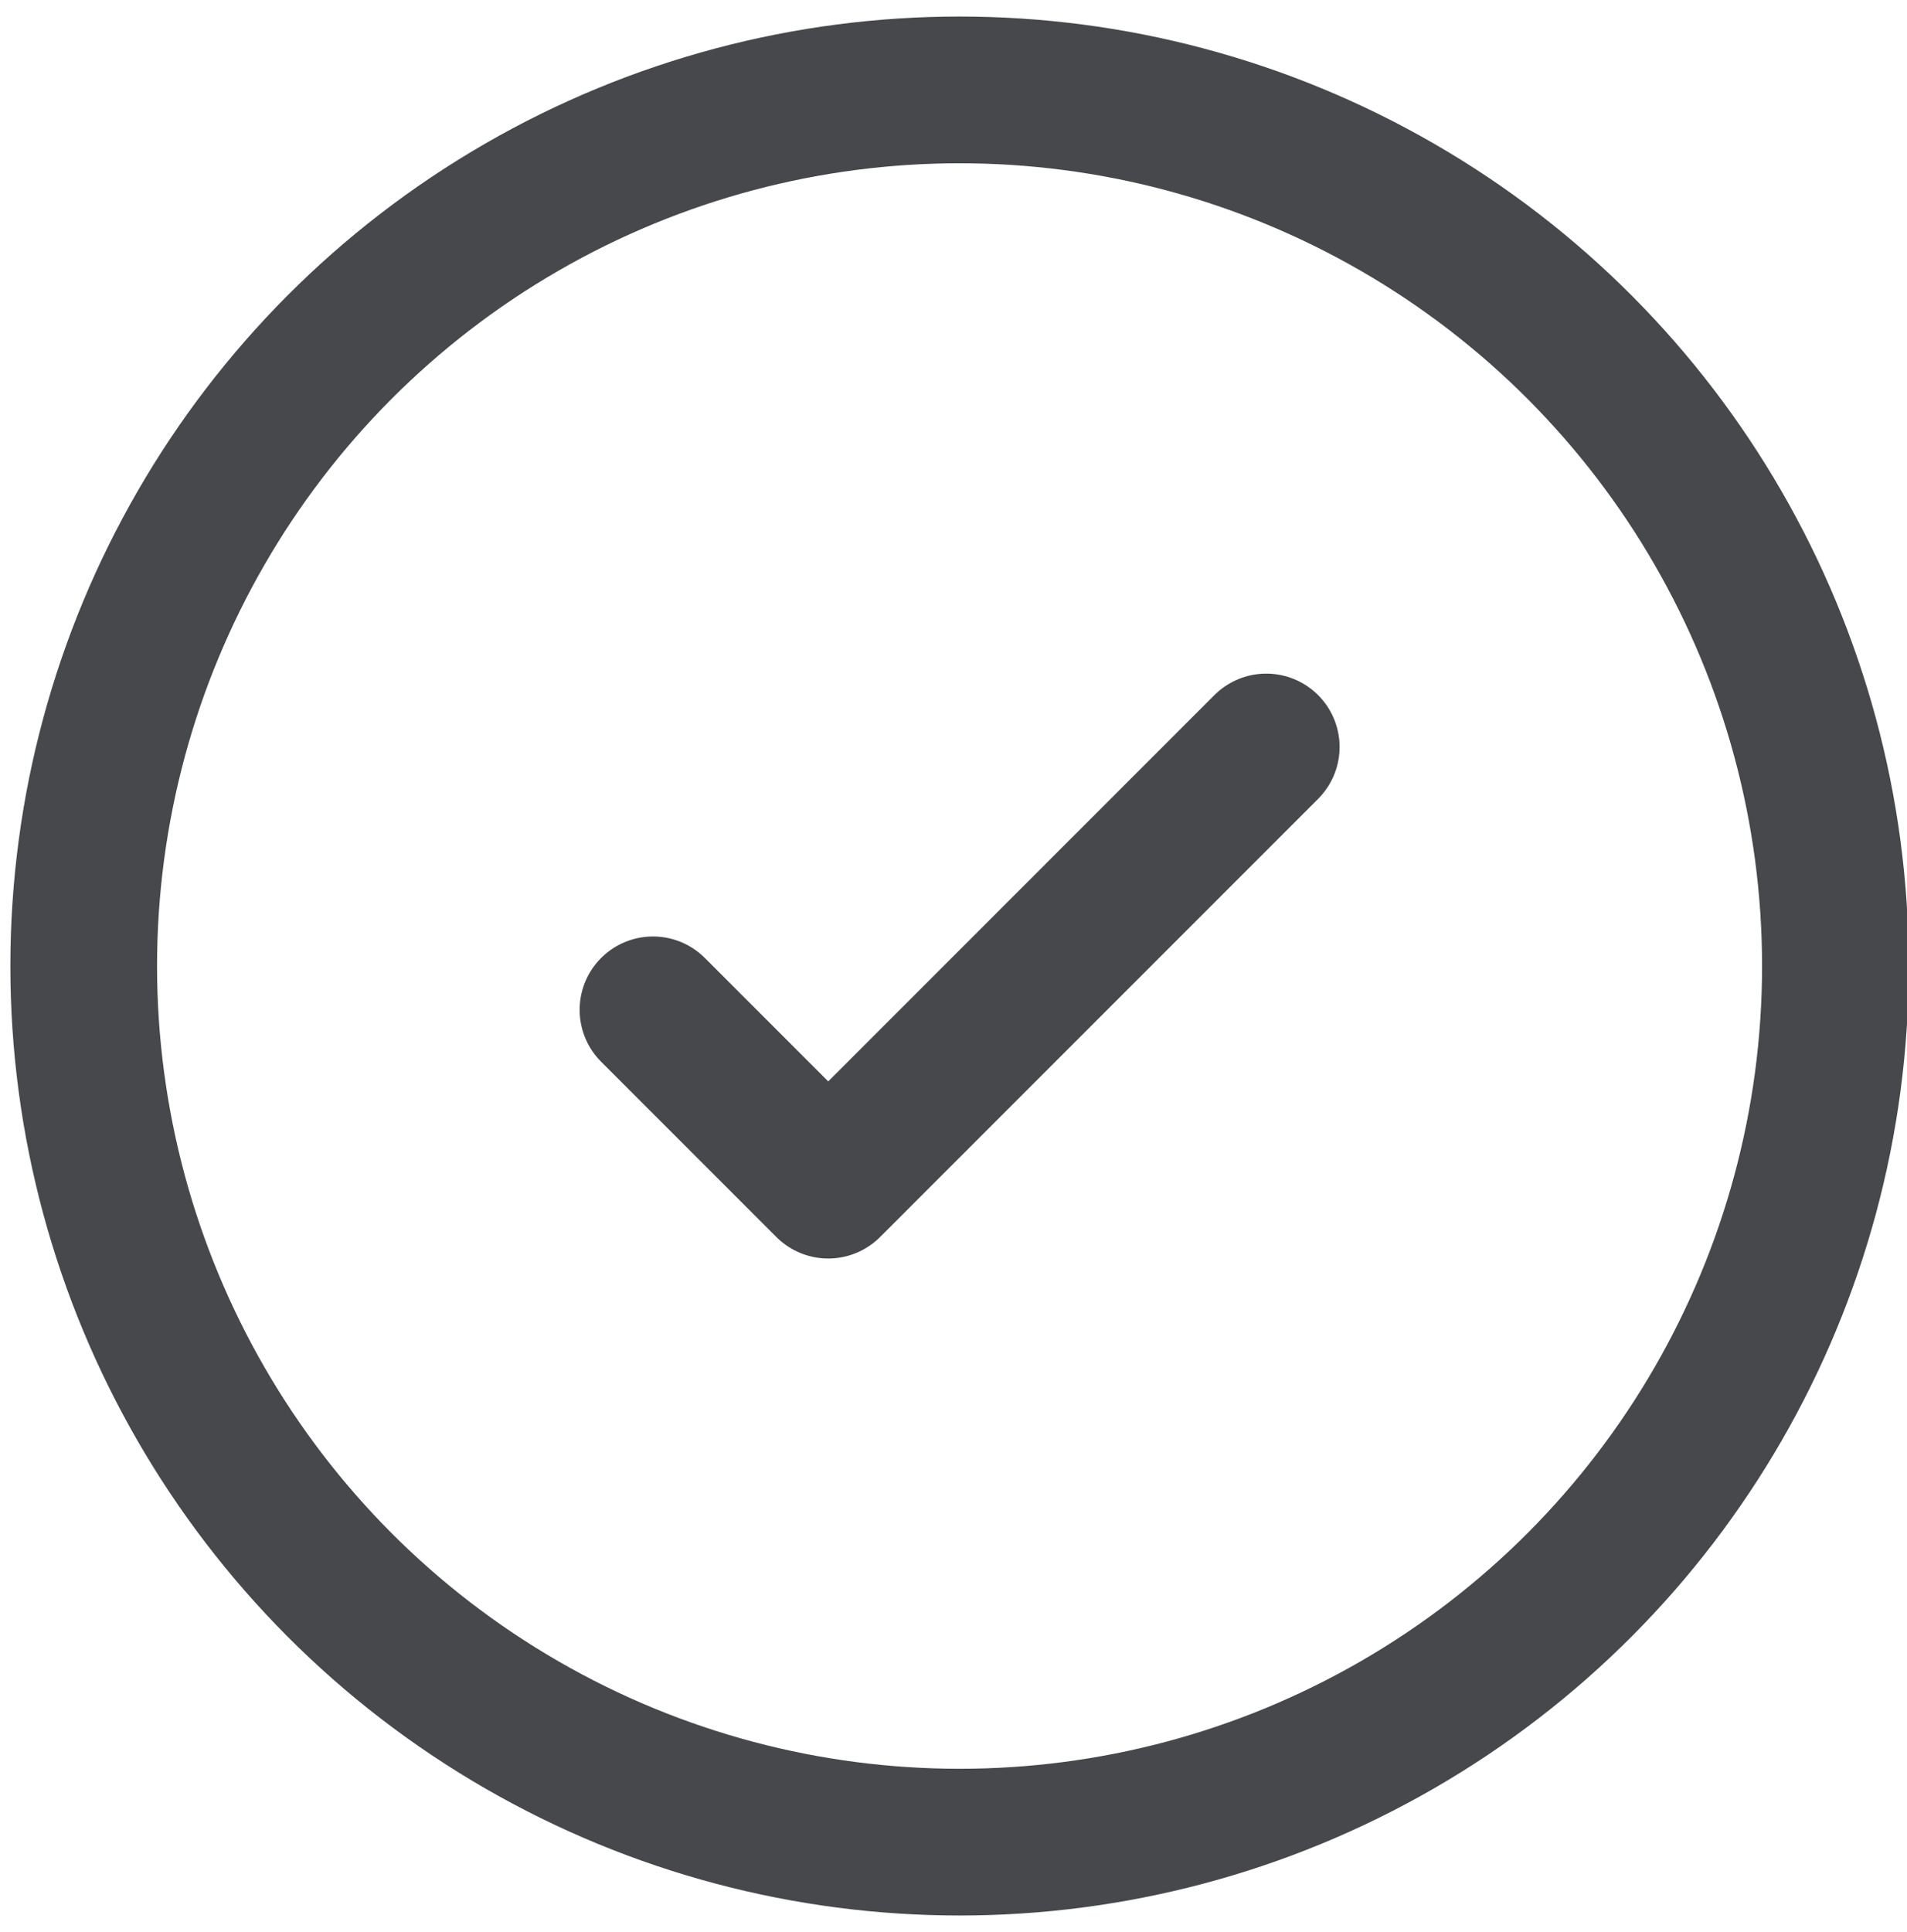
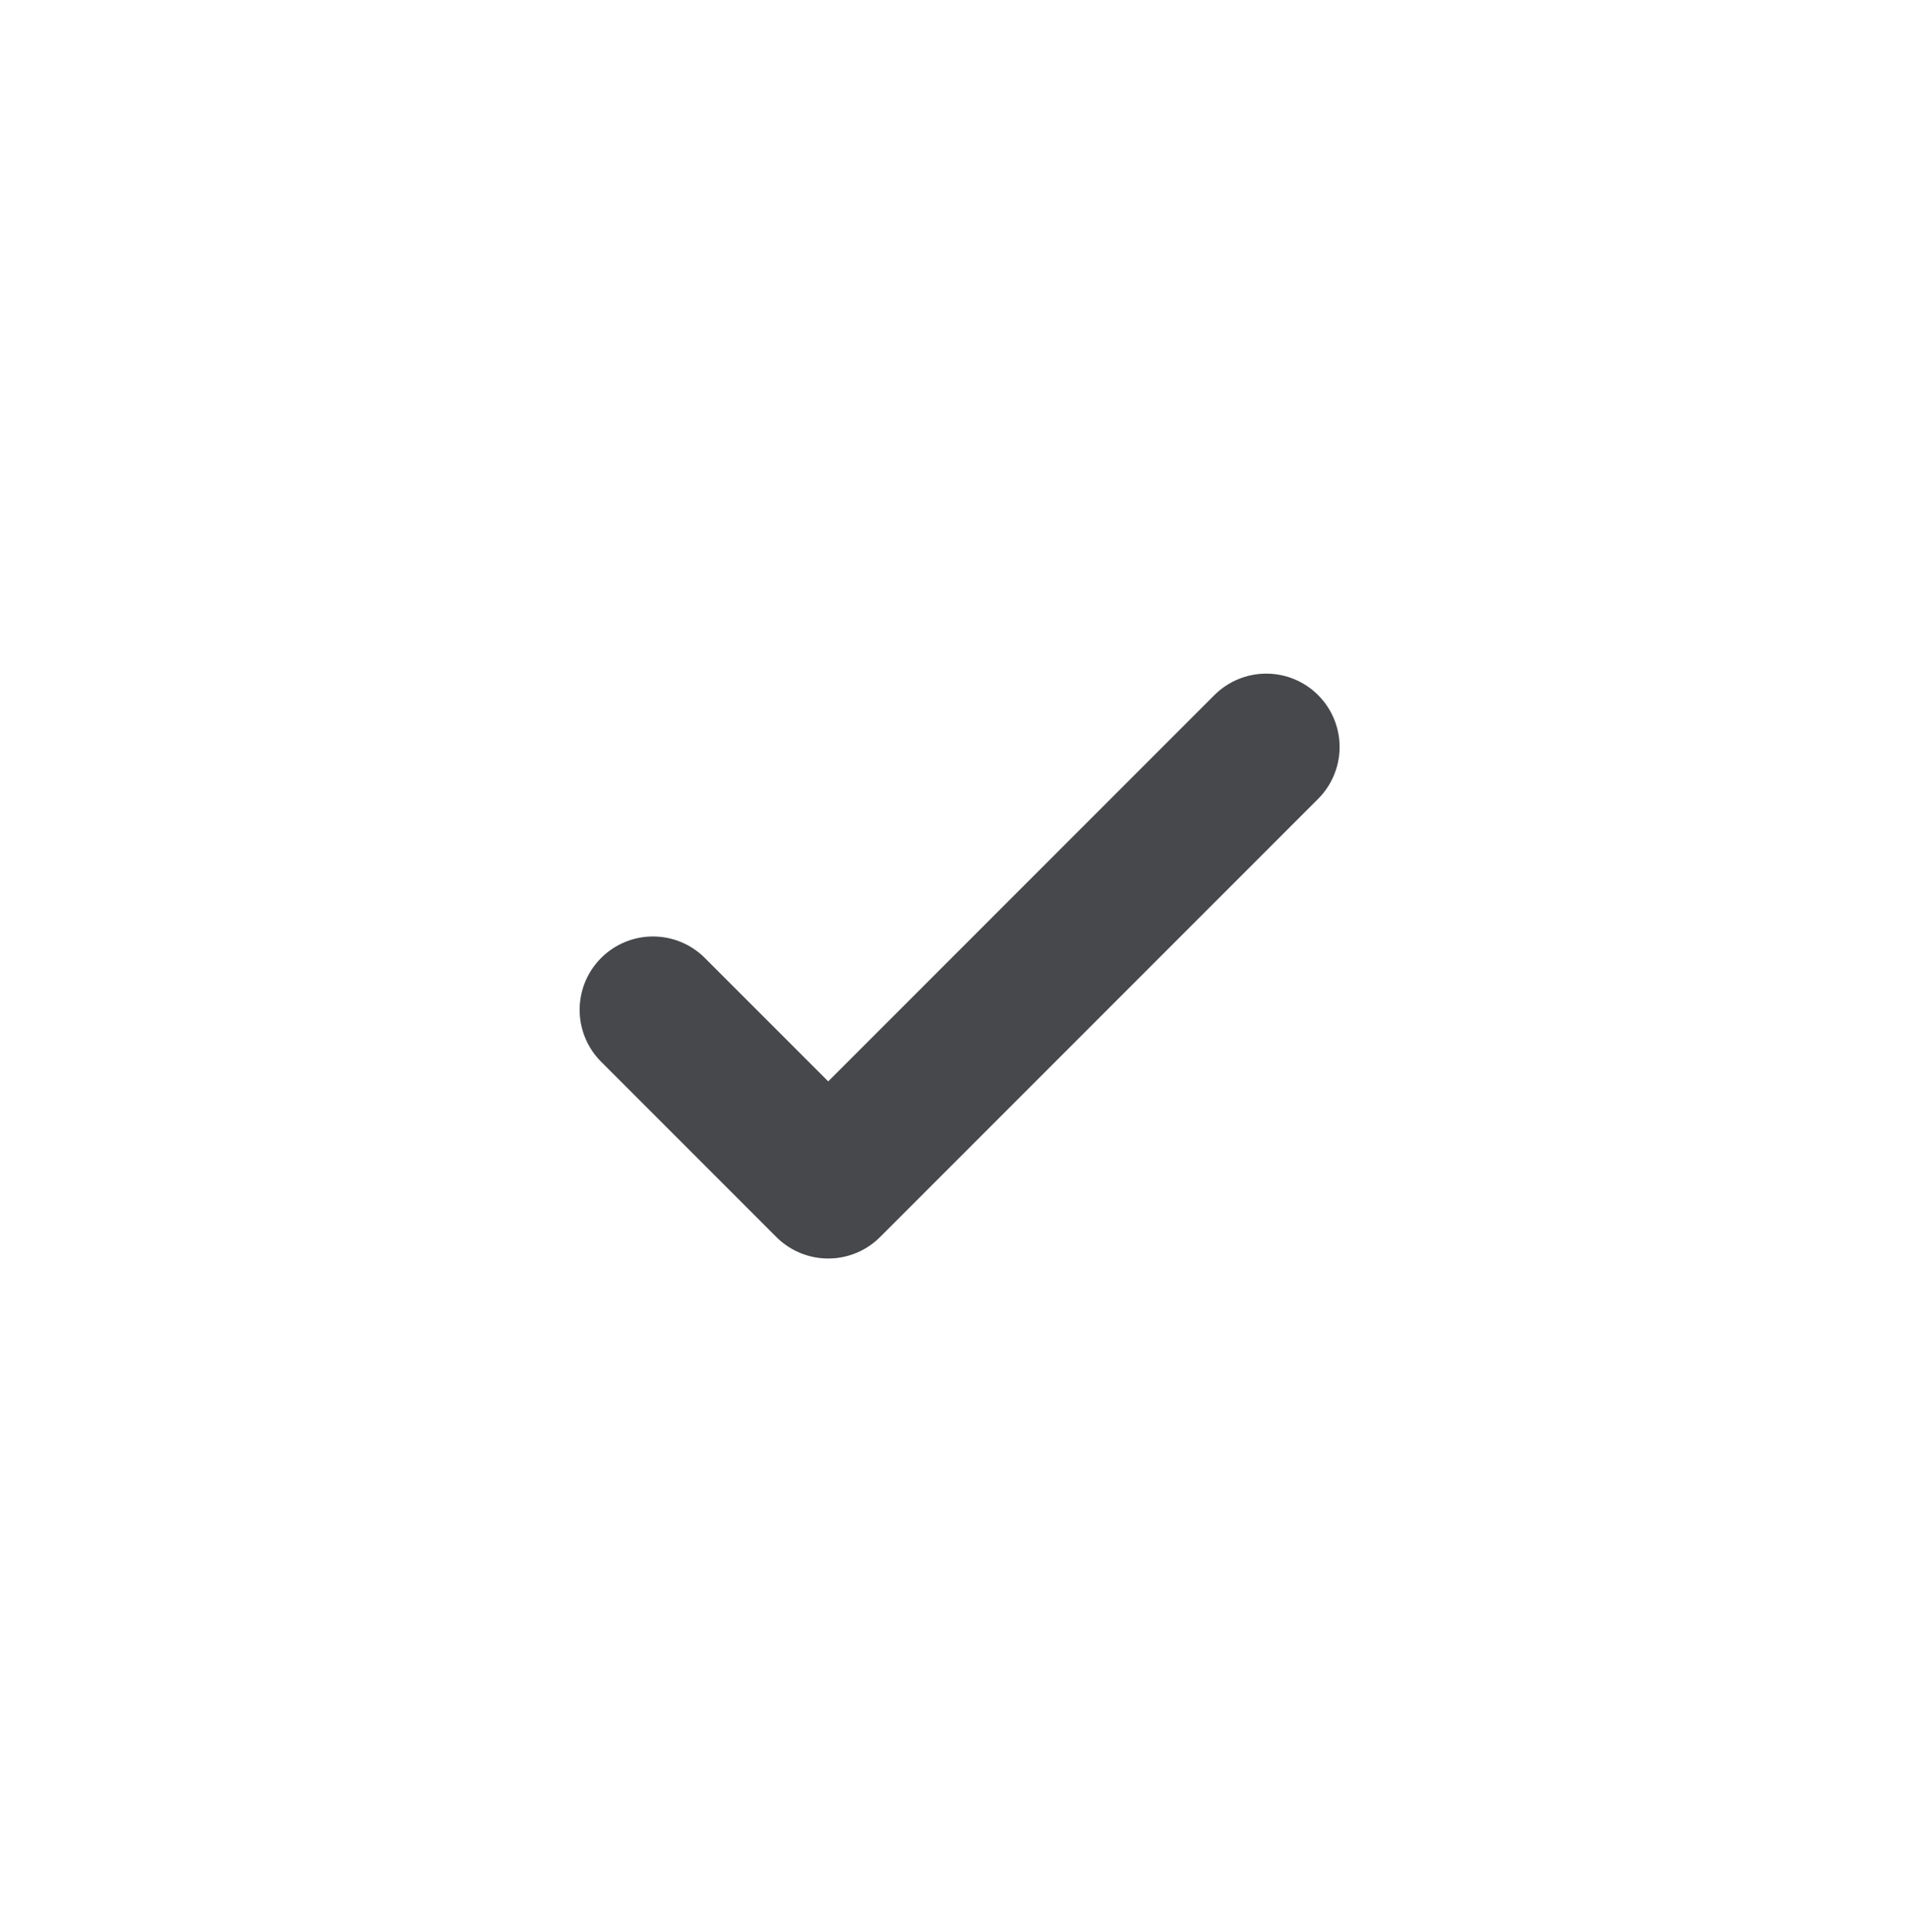
<svg xmlns="http://www.w3.org/2000/svg" version="1.1" id="Layer_1" x="0px" y="0px" width="19.5px" height="19.75px" viewBox="390.188 390.125 19.5 19.75" enable-background="new 390.188 390.125 19.5 19.75" xml:space="preserve">
-   <circle fill="none" stroke="#46484C" stroke-width="1.5" cx="400" cy="400" r="8.956" />
  <path fill="none" stroke="#46484C" stroke-width="1.5" stroke-linecap="round" stroke-linejoin="round" d="M396.865,400.448  l1.792,1.792l4.479-4.479" />
</svg>